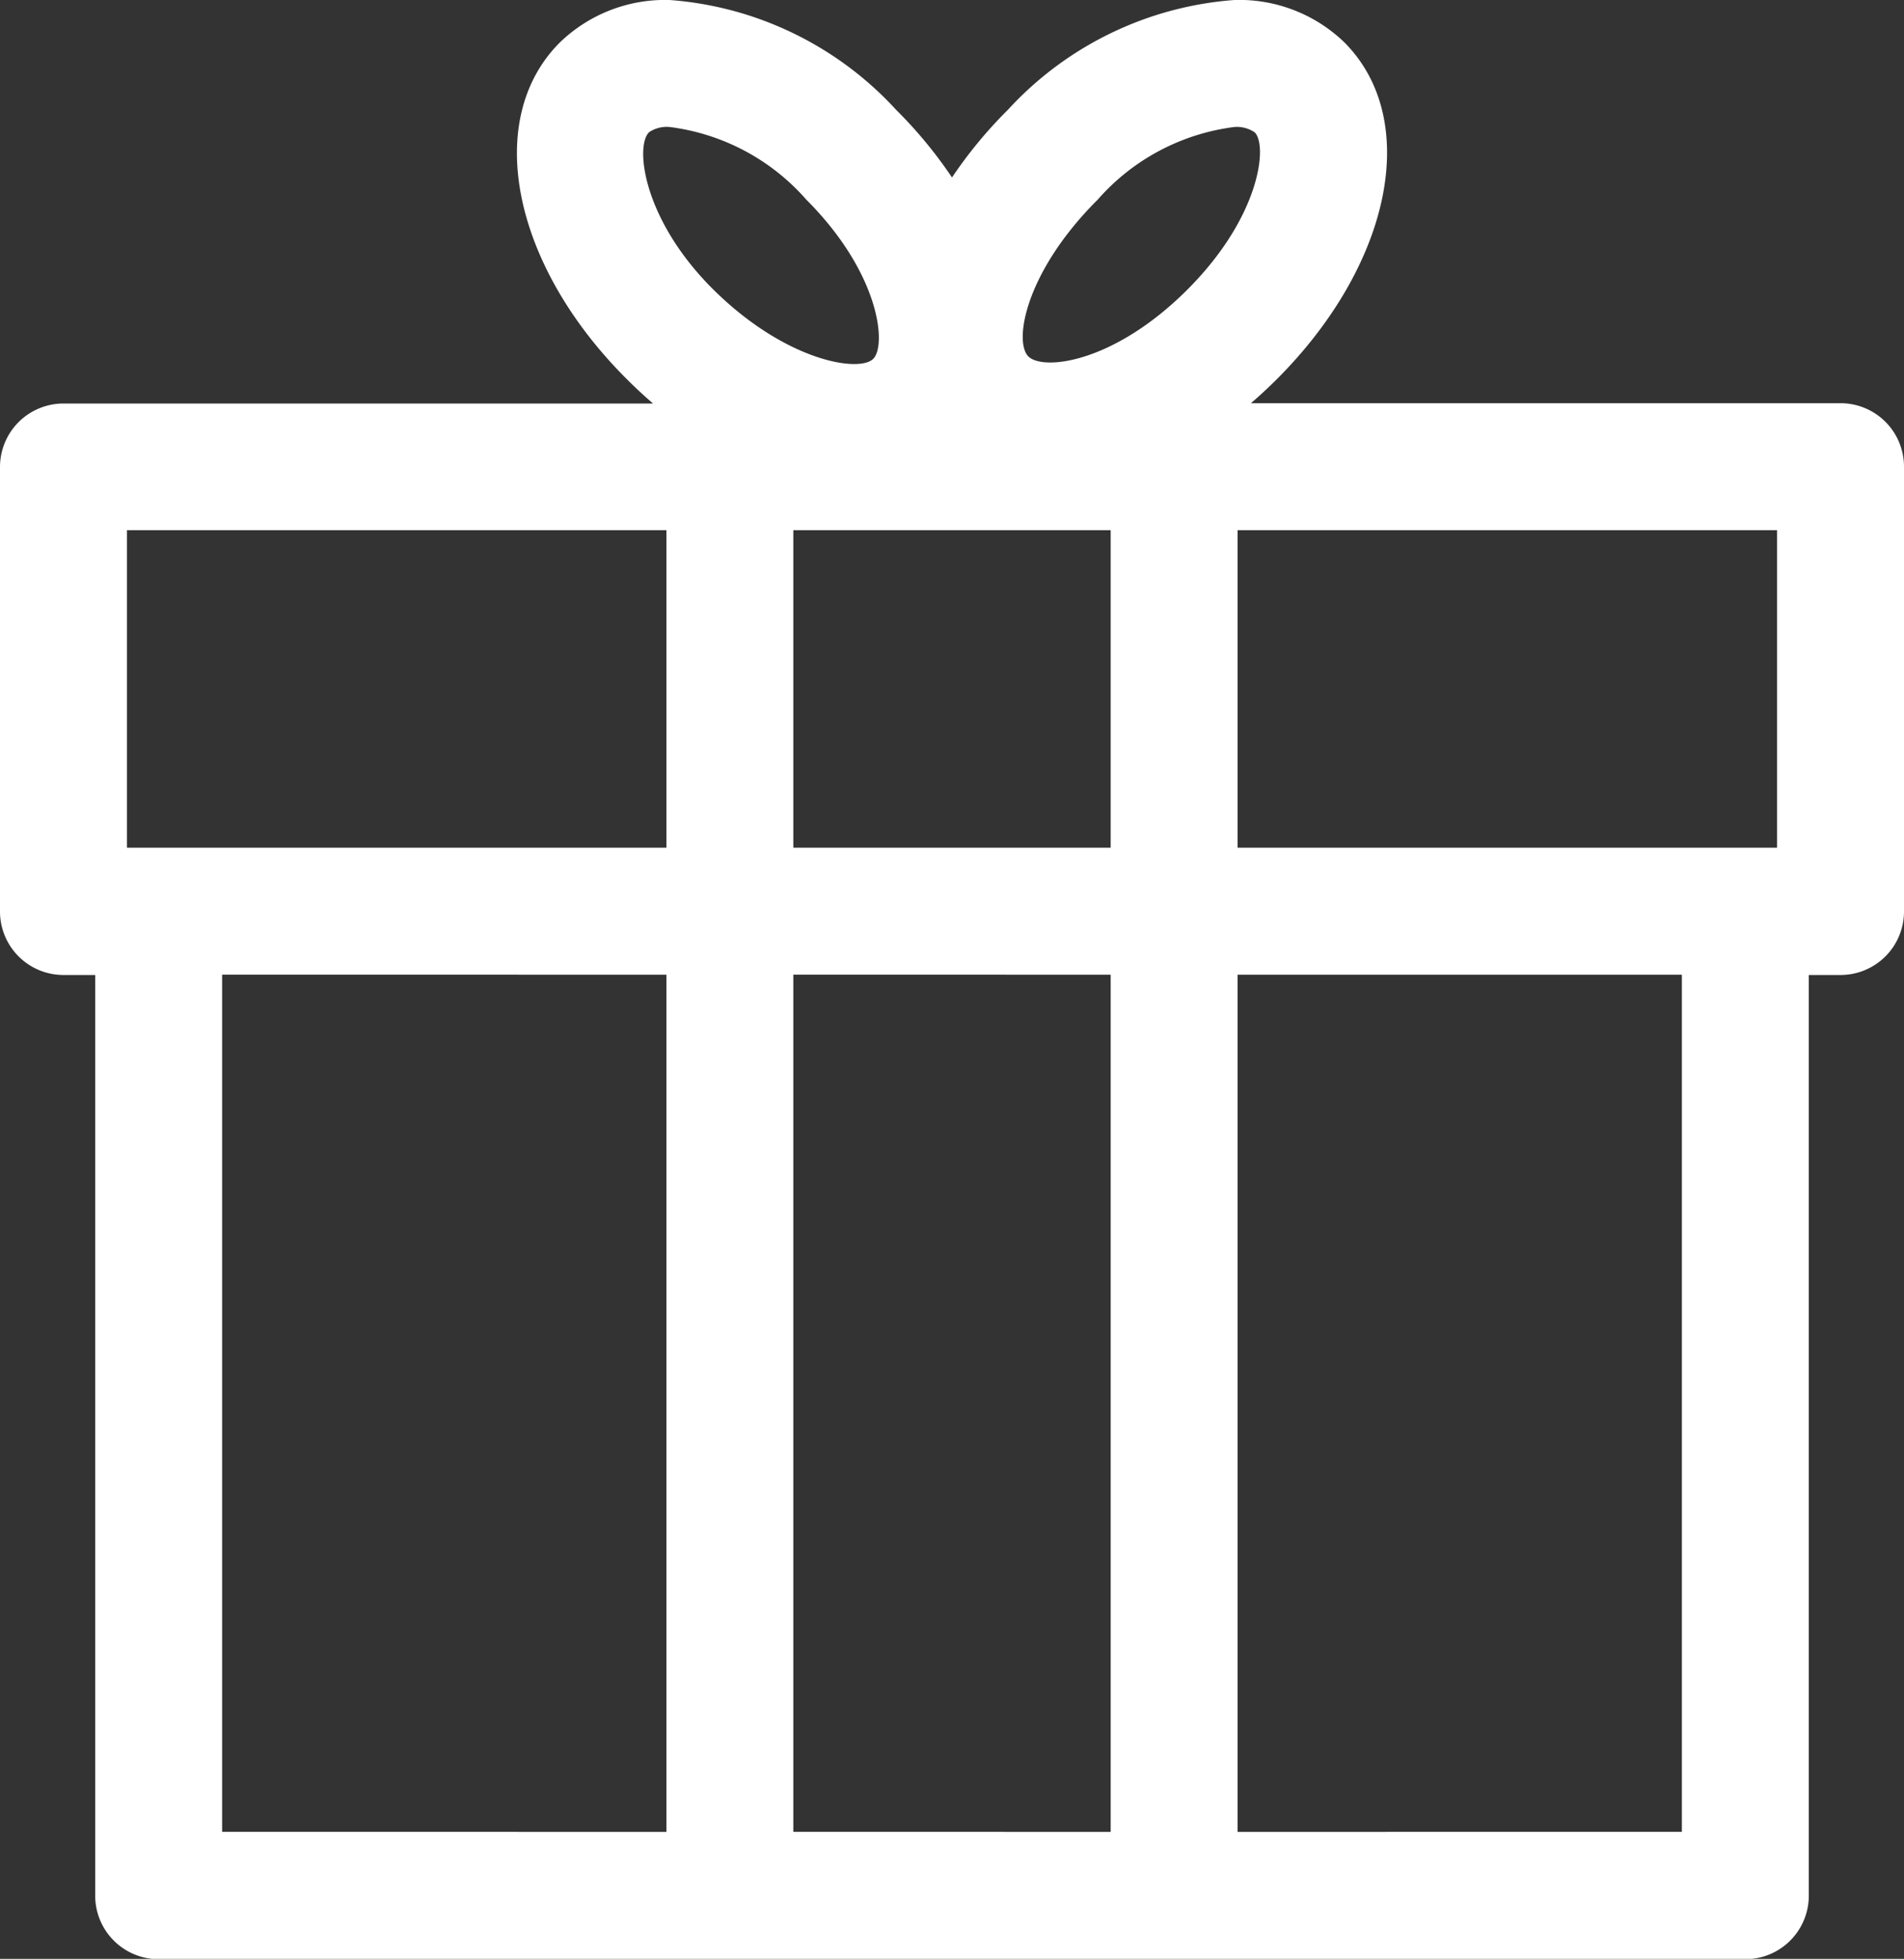
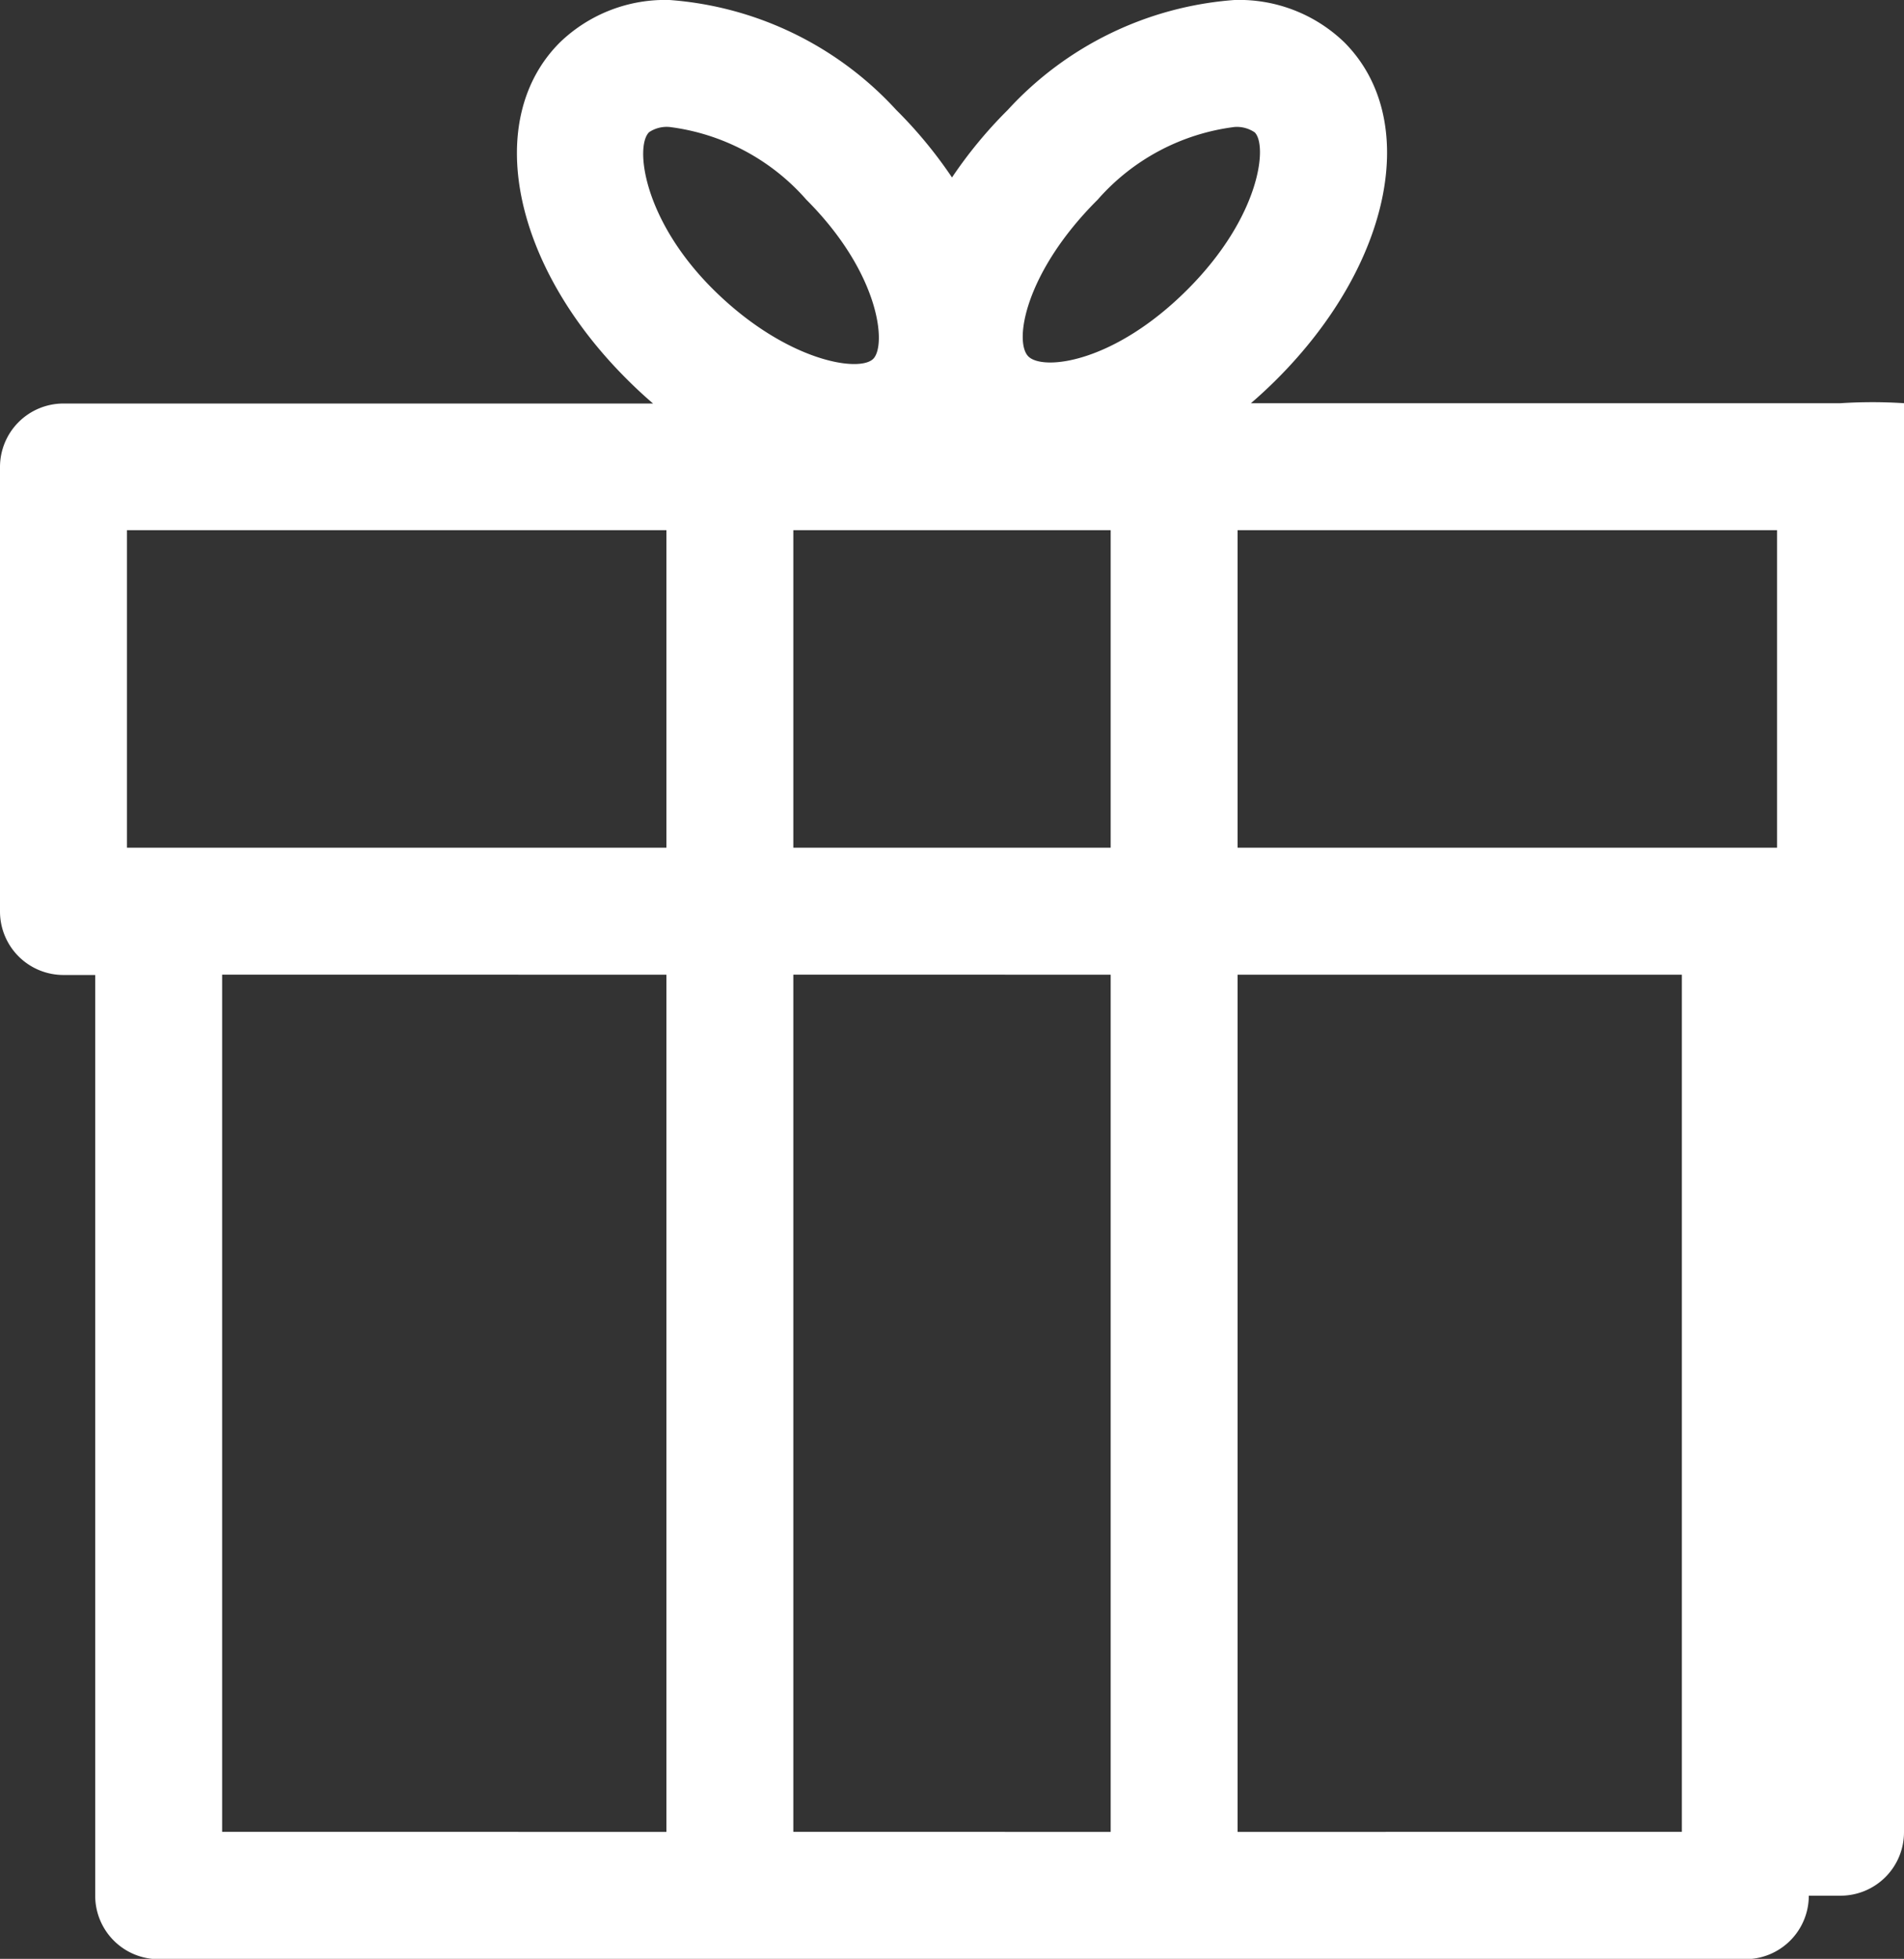
<svg xmlns="http://www.w3.org/2000/svg" viewBox="0 0 60 61.7">
  <rect x="0" y="0" width="60" height="61.7" fill="#333333" stroke="none" />
  <title>prize</title>
  <g id="Lager_2" data-name="Lager 2">
    <g id="Lager_1-2" data-name="Lager 1">
-       <path style="fill:#ffffff;" d="M58,12.7H39.42q.42-.36.82-.76c3.63-3.63,4.54-8.19,2.12-10.61A4.77,4.77,0,0,0,38.9,0a10.76,10.76,0,0,0-7.14,3.46A14.07,14.07,0,0,0,30,5.59a14.07,14.07,0,0,0-1.76-2.13A10.76,10.76,0,0,0,21.1,0a4.77,4.77,0,0,0-3.46,1.34c-2.42,2.42-1.51,7,2.12,10.61q.4.4.82.76H2a2,2,0,0,0-2,2v14a2,2,0,0,0,2,2H3v29a2,2,0,0,0,2,2H55a2,2,0,0,0,2-2v-29h1a2,2,0,0,0,2-2v-14A2,2,0,0,0,58,12.7Zm-2,14H39v-10H56Zm-21-10v10H25v-10ZM34.59,6.29A6.87,6.87,0,0,1,38.9,4a1,1,0,0,1,.64.17c.41.41.18,2.65-2.12,4.95s-4.51,2.56-5,2.12S32.29,8.58,34.59,6.29ZM20.46,4.16A1,1,0,0,1,21.1,4a6.87,6.87,0,0,1,4.31,2.29c2.3,2.3,2.53,4.54,2.12,5s-2.72.11-5-2.12S20,4.58,20.46,4.16ZM4,16.7H21v10H4Zm3,41v-27H21v27Zm18,0v-27H35v27Zm28,0H39v-27H53Z" />
+       <path style="fill:#ffffff;" d="M58,12.7H39.42q.42-.36.82-.76c3.63-3.63,4.54-8.19,2.12-10.61A4.77,4.77,0,0,0,38.9,0a10.76,10.76,0,0,0-7.14,3.46A14.07,14.07,0,0,0,30,5.59a14.07,14.07,0,0,0-1.76-2.13A10.76,10.76,0,0,0,21.1,0a4.77,4.77,0,0,0-3.46,1.34c-2.42,2.42-1.51,7,2.12,10.61q.4.4.82.76H2a2,2,0,0,0-2,2v14a2,2,0,0,0,2,2H3v29a2,2,0,0,0,2,2H55a2,2,0,0,0,2-2h1a2,2,0,0,0,2-2v-14A2,2,0,0,0,58,12.7Zm-2,14H39v-10H56Zm-21-10v10H25v-10ZM34.59,6.29A6.87,6.87,0,0,1,38.9,4a1,1,0,0,1,.64.17c.41.41.18,2.65-2.12,4.95s-4.51,2.56-5,2.12S32.29,8.58,34.59,6.29ZM20.46,4.16A1,1,0,0,1,21.1,4a6.87,6.87,0,0,1,4.31,2.29c2.3,2.3,2.53,4.54,2.12,5s-2.72.11-5-2.12S20,4.58,20.46,4.16ZM4,16.7H21v10H4Zm3,41v-27H21v27Zm18,0v-27H35v27Zm28,0H39v-27H53Z" />
    </g>
  </g>
</svg>